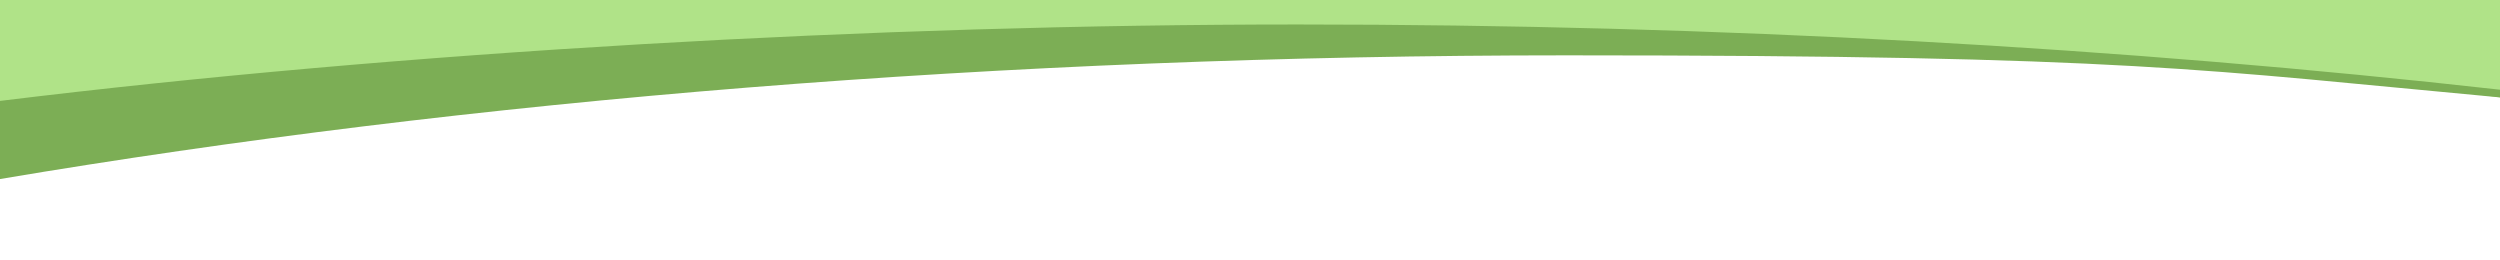
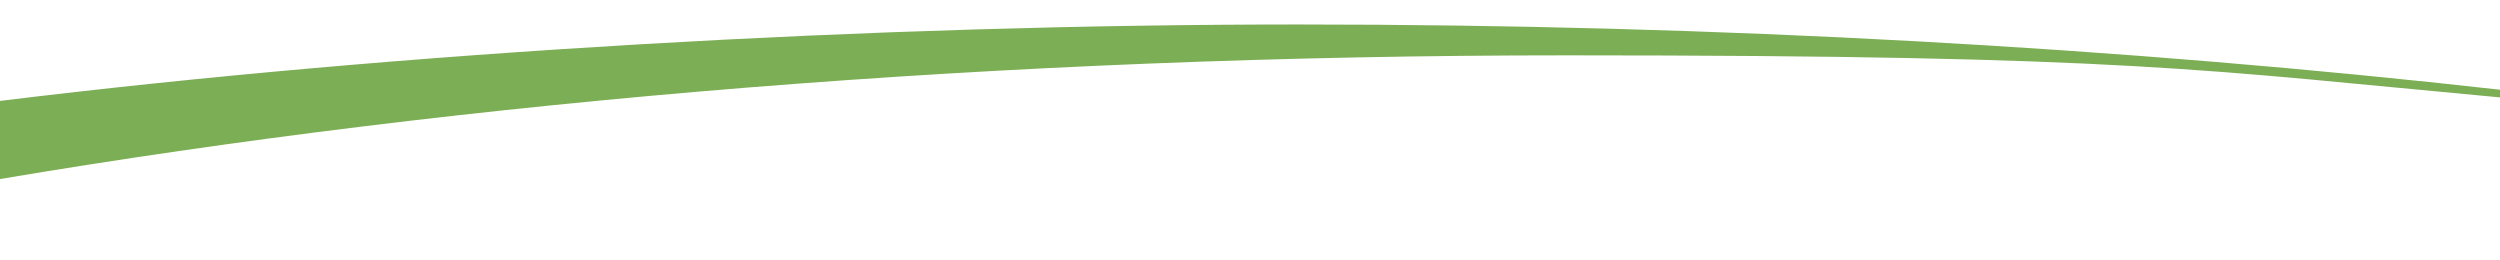
<svg xmlns="http://www.w3.org/2000/svg" id="Layer_1" version="1.1" viewBox="0 0 1920 200">
  <defs>
    <style>
      .st0 {
        fill: #7cae55;
      }

      .st0, .st1 {
        fill-rule: evenodd;
      }

      .st1 {
        fill: #b0e388;
      }
    </style>
  </defs>
  <g id="Layer_x5F_1">
-     <path class="st1" d="M0,0h1920v74.8C1308.6-7.5,679.8,18.3,0,107.5V0h0Z" />
    <path class="st0" d="M0,137.5C360.5,76.8,769.6,42.5,1203.3,42.5s488.9,11.3,716.7,32.3v-5.9c-288.5-32.4-599.2-50.1-923.1-50.1S309.1,39.6,0,77.5v60h0Z" />
  </g>
</svg>